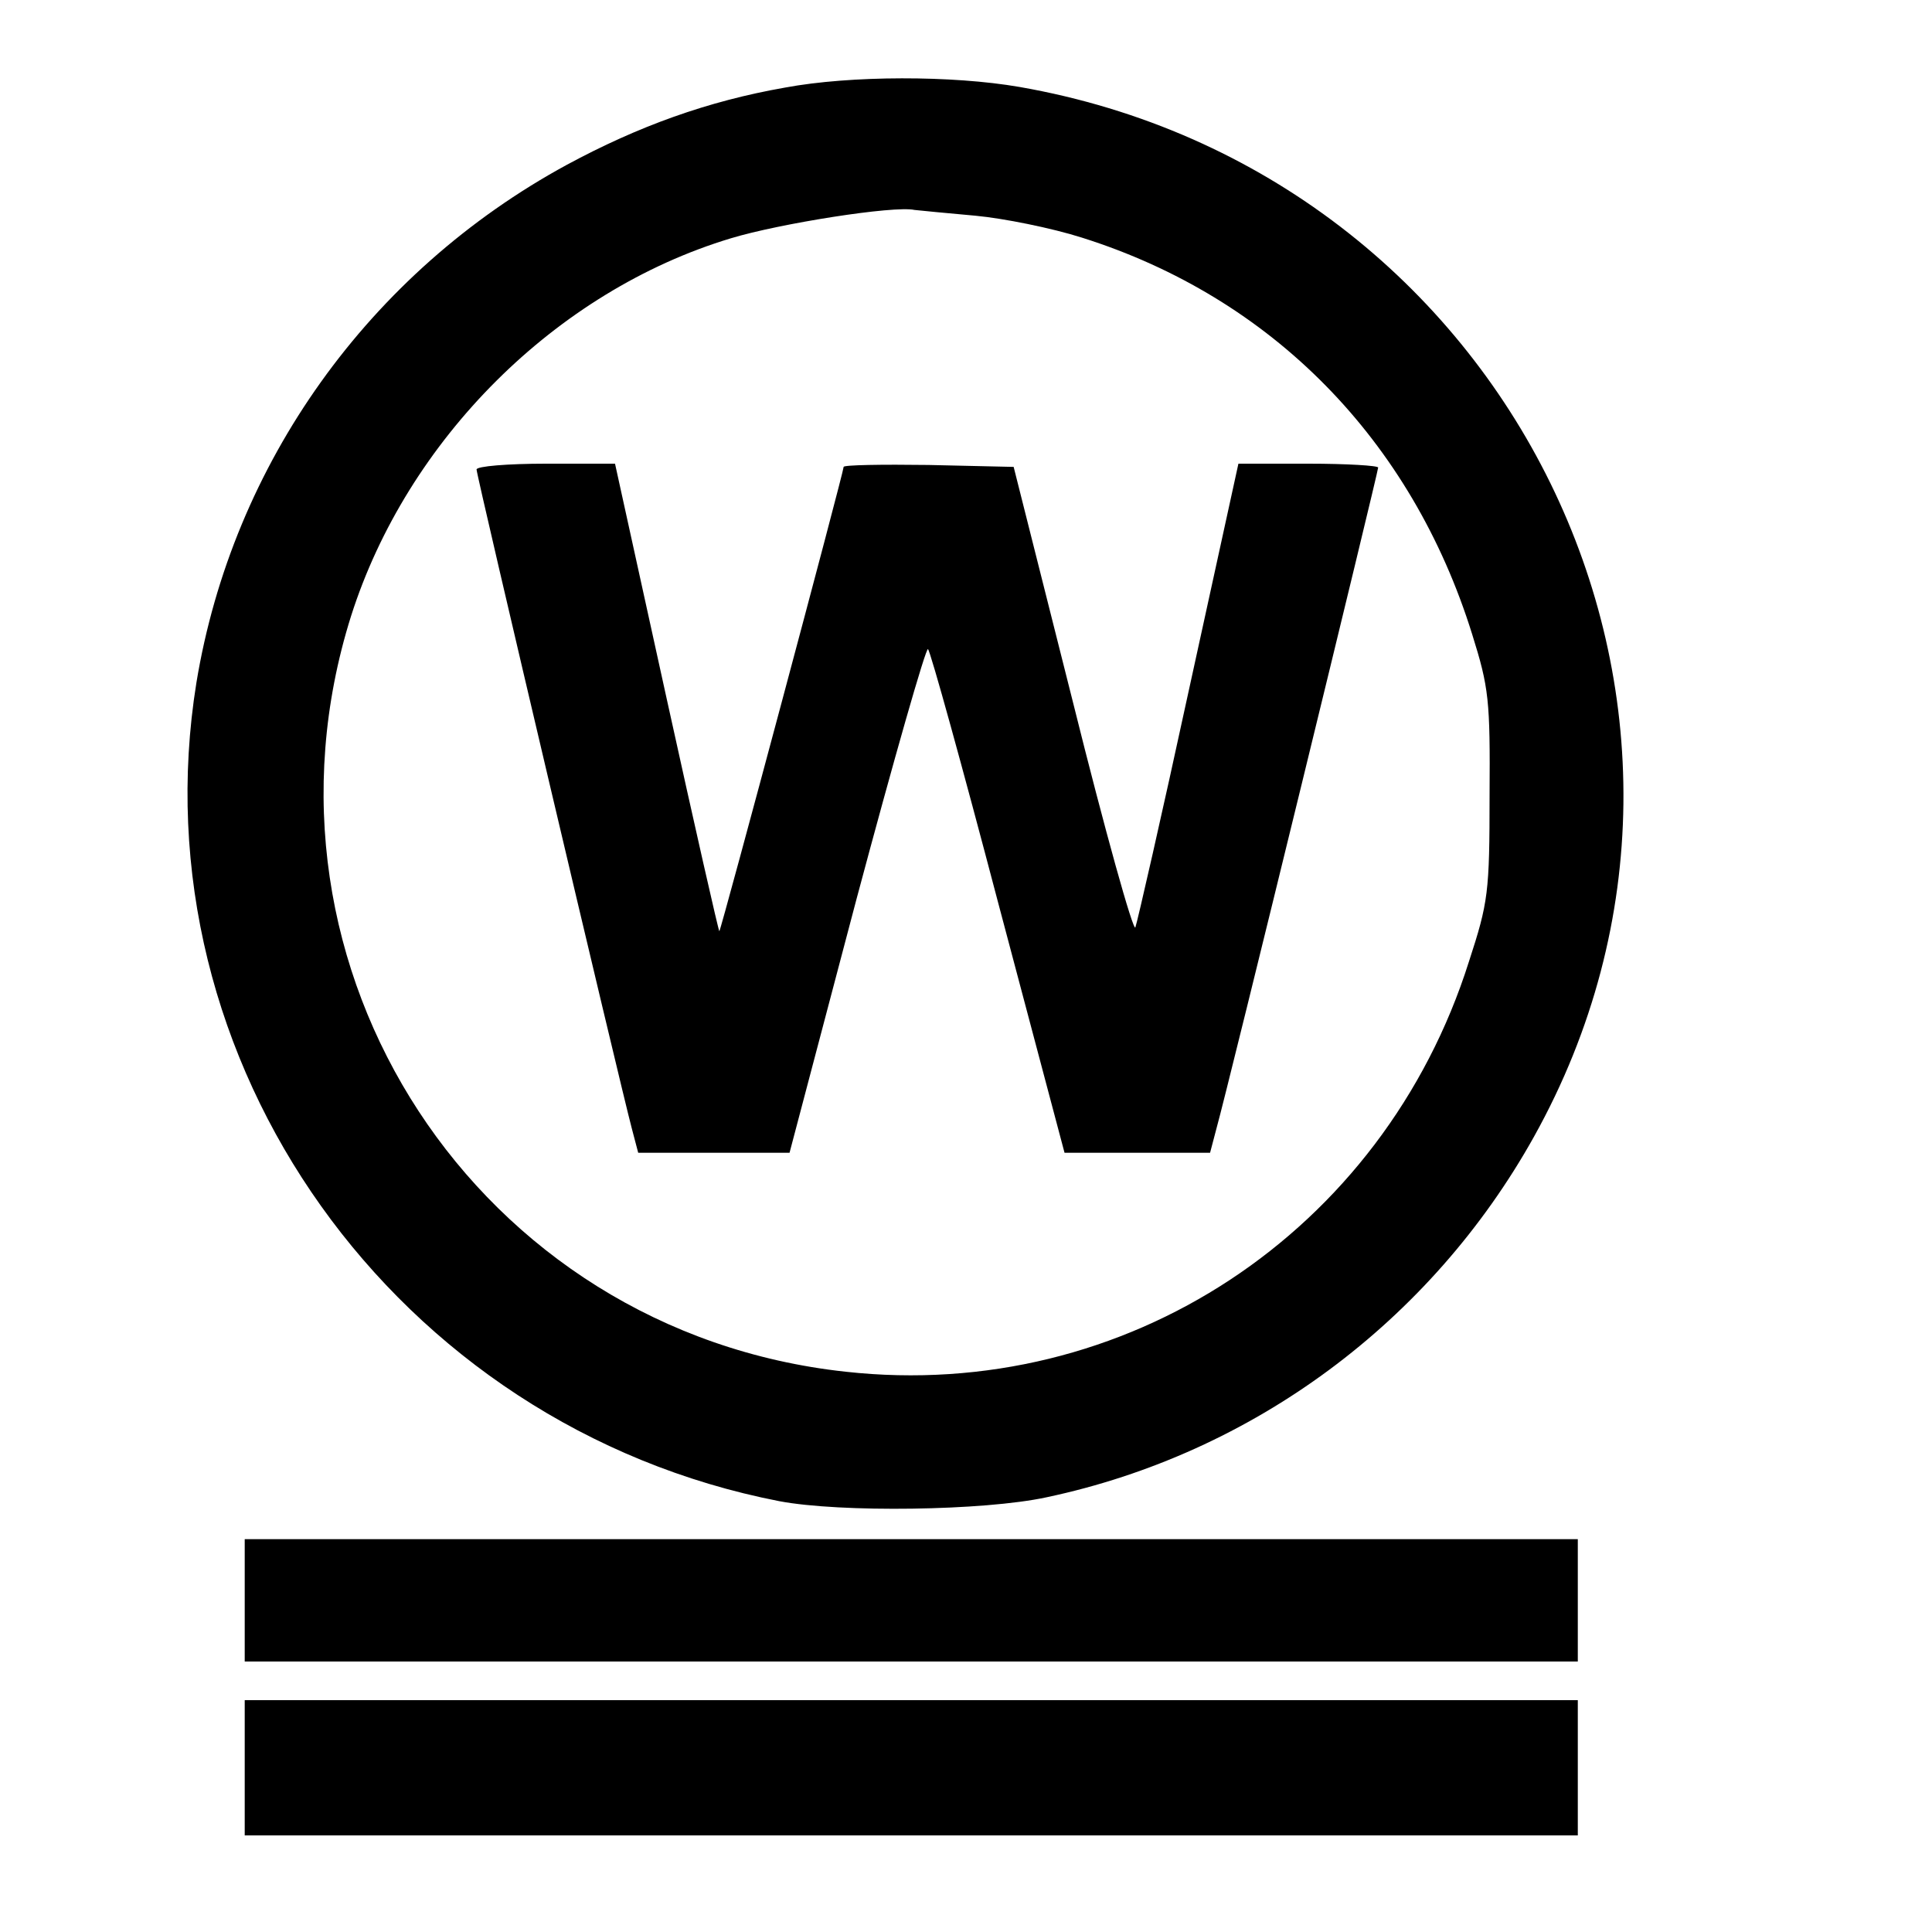
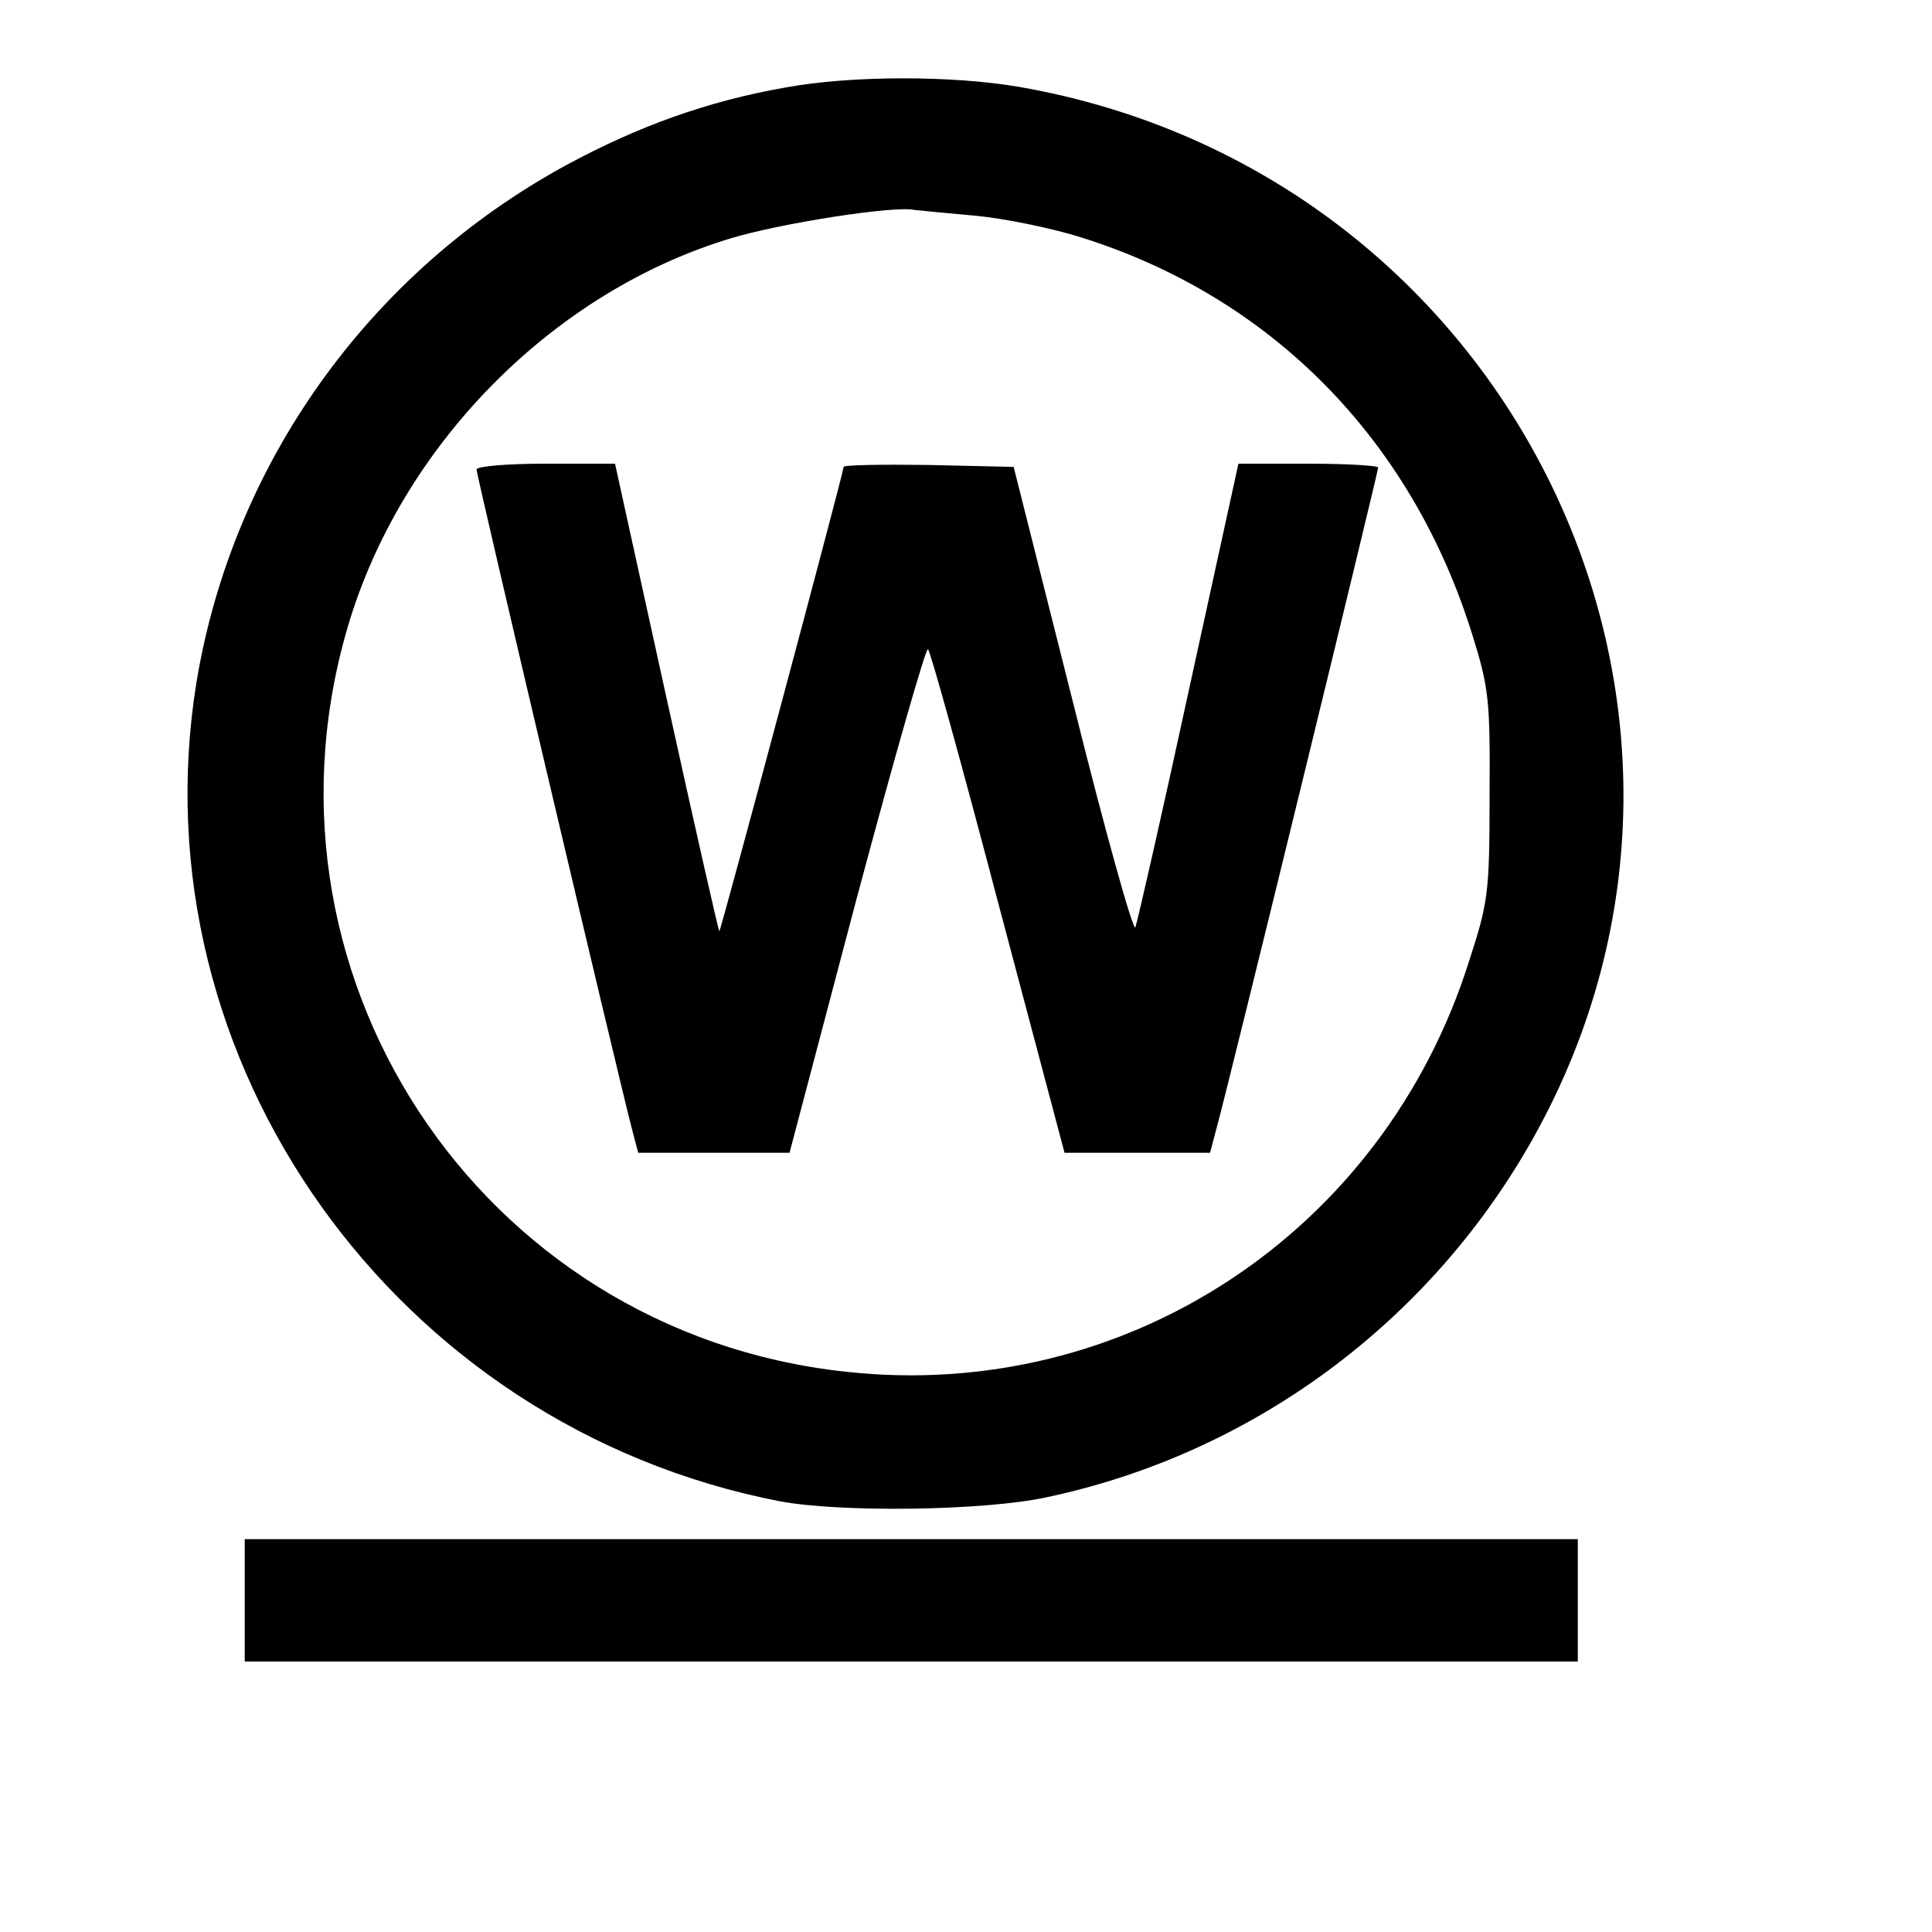
<svg xmlns="http://www.w3.org/2000/svg" version="1.0" width="300pt" height="300pt" viewBox="0 0 300 300" preserveAspectRatio="xMidYMid meet">
  <g transform="translate(0,300) scale(0.1,-0.1)" fill="#000000" stroke="none">
    <path d="M1219 2864 c-120 -21 -228 -60 -339 -120 -307 -167 -519 -464 -575 -804 -95 -588 309 -1155 905 -1271 95 -18 318 -15 415 6 321 68 597 273 757 560 371 666 -37 1497 -799 1630 -104 18 -262 18 -364 -1z m296 -199 c43 -4 118 -19 165 -34 295 -93 512 -314 606 -616 26 -83 28 -102 27 -250 0 -151 -2 -166 -32 -258 -133 -421 -534 -685 -968 -637 -572 62 -940 626 -768 1173 87 274 318 505 590 587 76 23 253 51 285 44 8 -1 51 -5 95 -9z" />
    <path d="M740 2271 c0 -10 222 -951 241 -1023 l10 -38 117 0 118 0 104 394 c58 217 108 392 111 388 4 -4 53 -181 109 -394 l103 -388 113 0 113 0 10 38 c18 64 251 1019 251 1026 0 3 -49 6 -108 6 l-109 0 -77 -352 c-42 -194 -80 -360 -83 -368 -3 -8 -47 149 -97 350 l-92 365 -132 3 c-73 1 -132 0 -132 -3 0 -8 -190 -718 -193 -721 -1 -1 -38 162 -82 362 l-80 364 -107 0 c-60 0 -108 -4 -108 -9z" />
    <path d="M380 515 l0 -95 1035 0 1035 0 0 95 0 95 -1035 0 -1035 0 0 -95z" />
-     <path d="M380 255 l0 -105 1035 0 1035 0 0 105 0 105 -1035 0 -1035 0 0 -105z" />
  </g>
</svg>